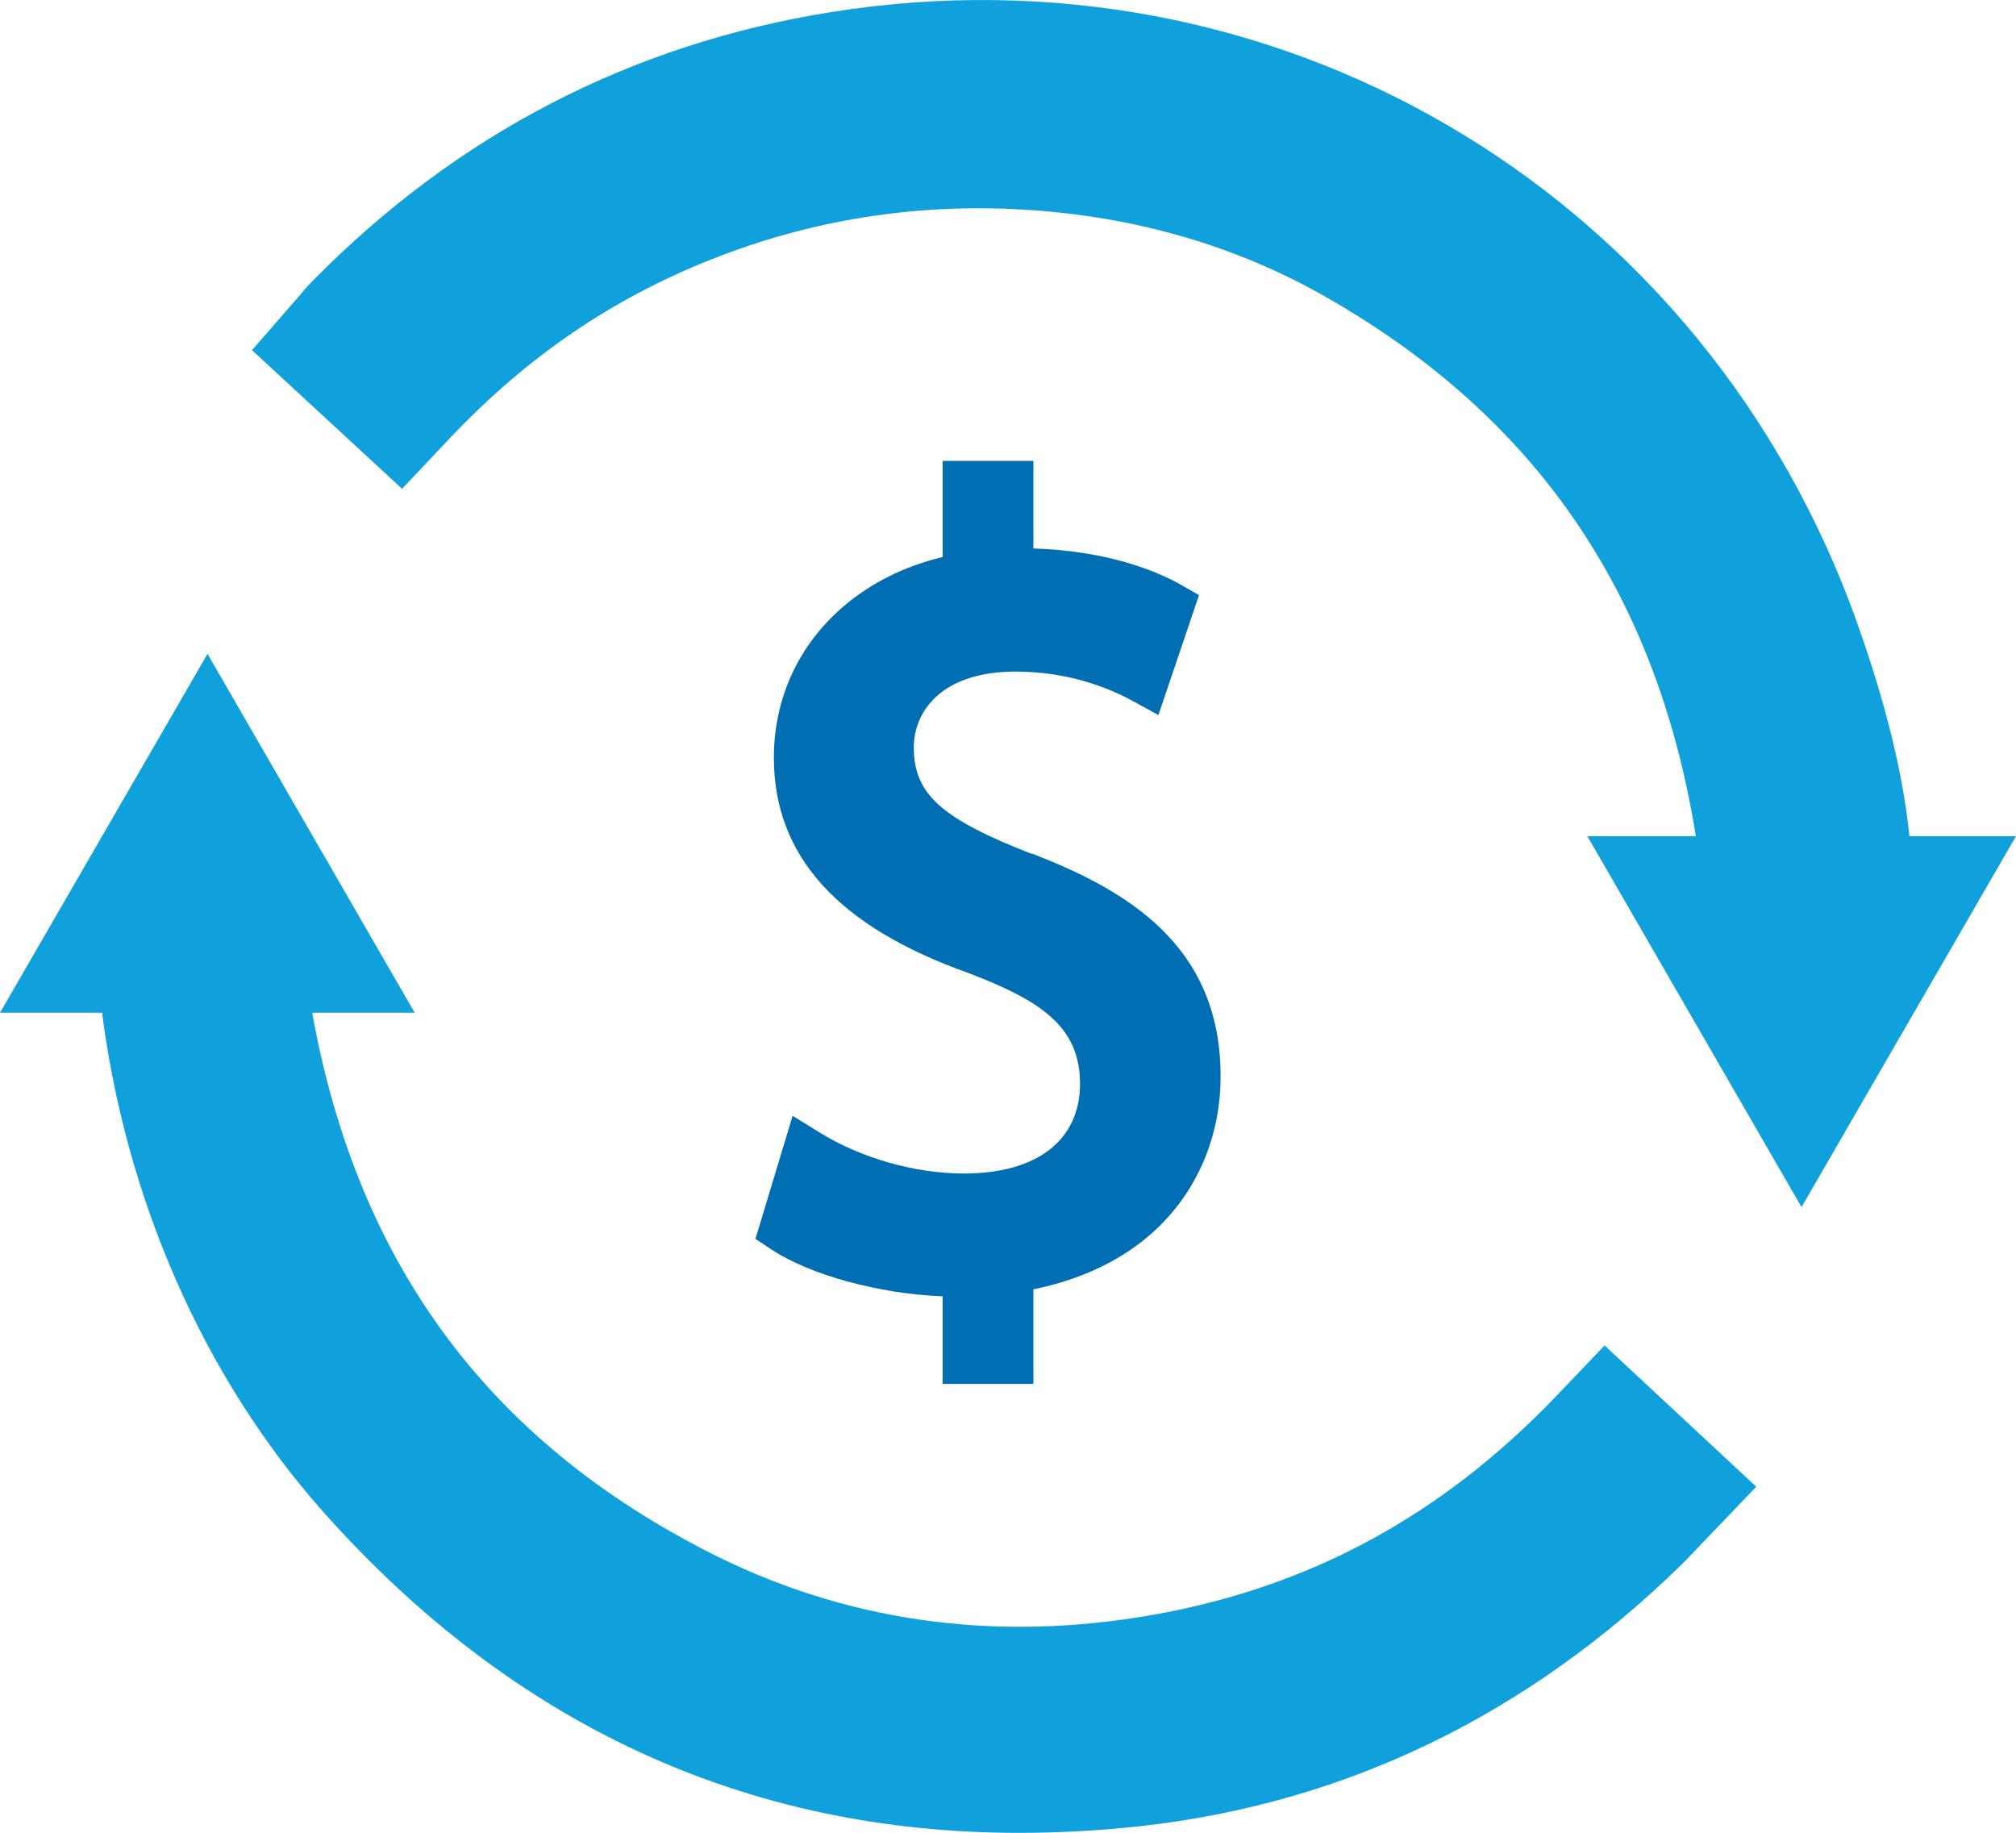
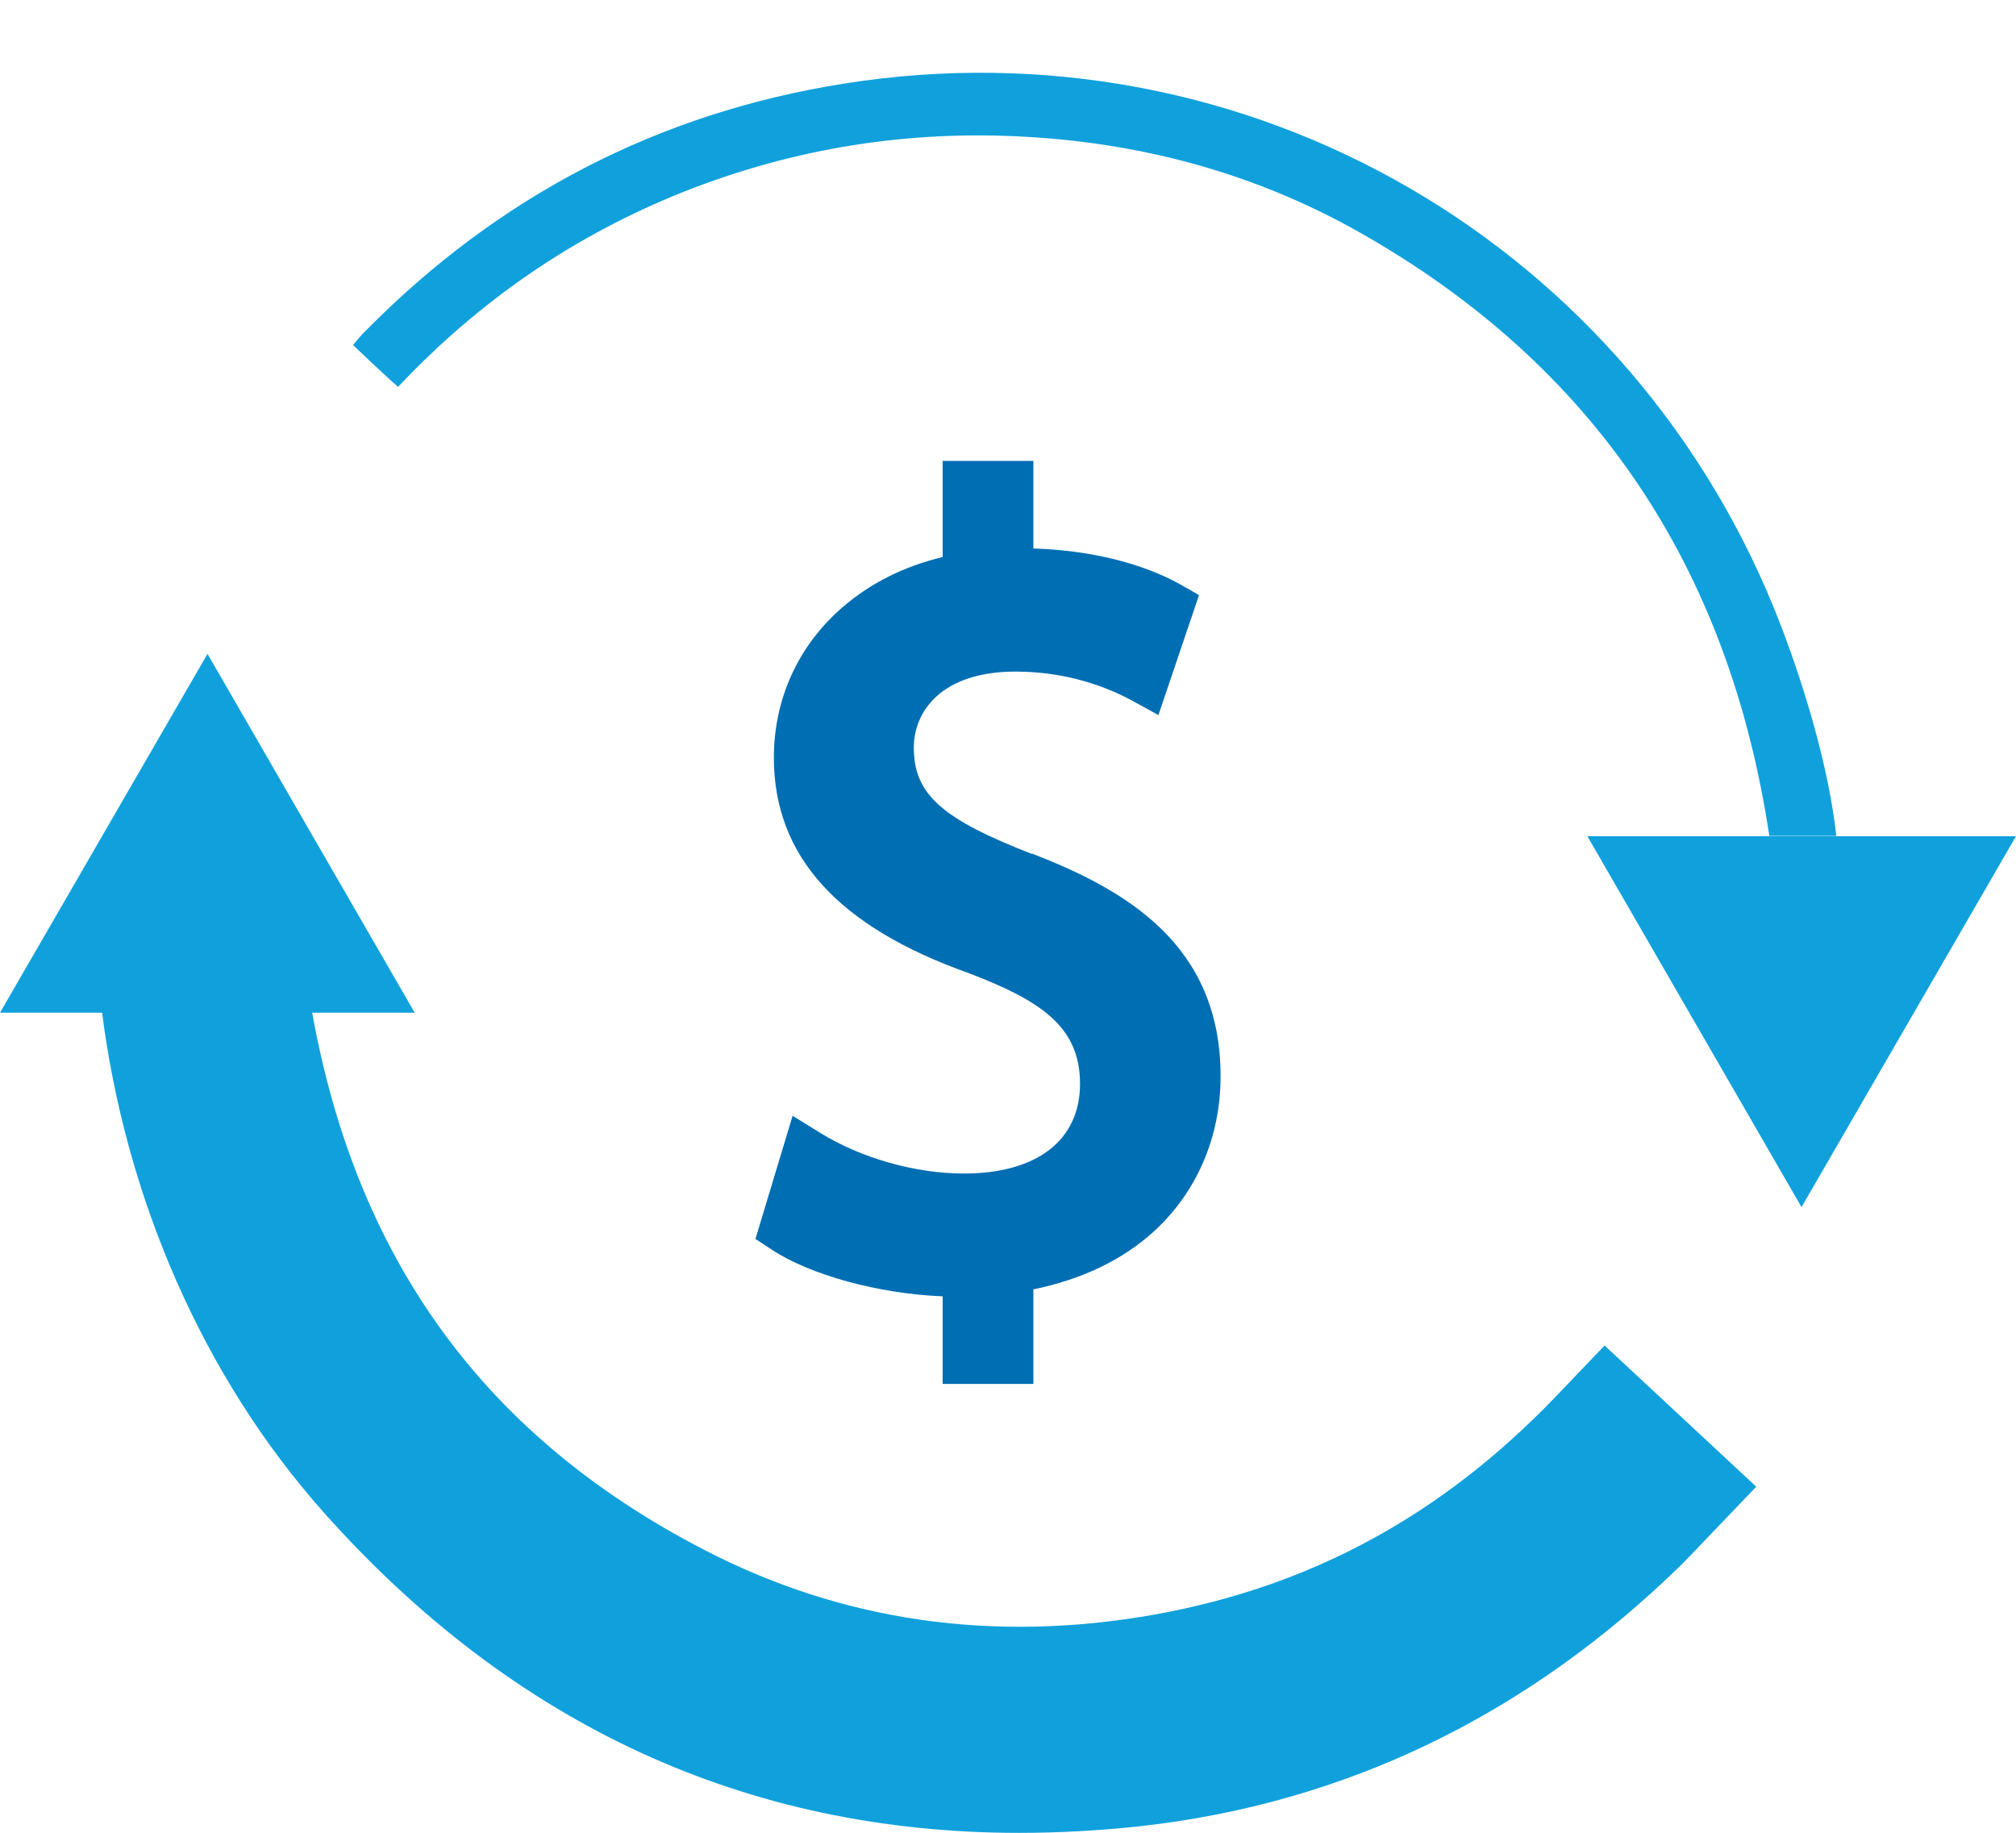
<svg xmlns="http://www.w3.org/2000/svg" width="44" height="40" viewBox="0 0 44 40" fill="none">
  <path d="M38.617 18.25C37.731 12.364 34.788 7.959 29.65 5.058C27.413 3.797 24.975 3.133 22.413 2.987C19.837 2.835 17.344 3.23 14.941 4.178C12.552 5.127 10.475 6.547 8.688 8.444C8.515 8.292 8.356 8.146 8.204 8.001C8.044 7.856 7.892 7.703 7.705 7.53C7.802 7.419 7.878 7.315 7.975 7.225C10.87 4.289 14.353 2.468 18.425 1.824C27.24 0.425 35.709 5.356 38.887 13.7C39.407 15.065 39.919 16.789 40.078 18.243H38.624L38.617 18.25Z" fill="#10A1DC" />
-   <path d="M41.855 19.837H37.25L37.049 18.486C36.232 13.023 33.552 9.089 28.871 6.444C26.918 5.343 24.716 4.712 22.32 4.574C19.98 4.435 17.688 4.802 15.527 5.661C13.353 6.52 11.497 7.794 9.842 9.539L8.775 10.668L5.5 7.642L6.58 6.402C6.663 6.298 6.746 6.208 6.836 6.118C9.98 2.926 13.789 0.952 18.165 0.26C27.763 -1.264 36.89 4.034 40.366 13.14C40.678 13.964 41.432 16.083 41.654 18.071L41.855 19.837Z" fill="#10A1DC" />
-   <path d="M5.14 21.783C6.082 27.898 9.185 32.427 14.641 35.245C18.048 37.005 21.691 37.475 25.465 36.804C29.232 36.132 32.417 34.373 35.09 31.589C35.256 31.741 35.416 31.887 35.568 32.032C35.727 32.178 35.886 32.33 36.073 32.51C35.907 32.683 35.748 32.856 35.582 33.023C32.549 35.993 28.934 37.815 24.71 38.279C18.152 38.999 12.626 36.88 8.243 31.949C5.743 29.138 4.24 25.523 3.783 21.783H5.147H5.14Z" fill="#10A1DC" />
  <path d="M22.245 40.002C16.297 40.002 11.2 37.654 7.059 33.001C4.449 30.065 2.724 26.152 2.212 21.976L1.99 20.189H6.512L6.72 21.54C7.599 27.253 10.431 31.276 15.383 33.832C18.395 35.39 21.698 35.861 25.195 35.238C28.602 34.628 31.462 33.077 33.948 30.487L35.021 29.365L38.331 32.447L37.071 33.763C36.946 33.894 36.822 34.026 36.697 34.15C33.332 37.44 29.364 39.358 24.883 39.857C23.983 39.954 23.104 40.002 22.238 40.002H22.245Z" fill="#10A1DC" />
-   <path d="M39.319 26.345L44 18.25H34.645L39.319 26.345Z" fill="#10A1DC" />
+   <path d="M39.319 26.345L44 18.25H34.645Z" fill="#10A1DC" />
  <path d="M4.529 14.27L0 22.102H9.051L4.529 14.27Z" fill="#10A1DC" />
  <path d="M22.527 18.639C20.546 17.87 19.944 17.33 19.944 16.312C19.944 15.55 20.525 14.657 22.167 14.657C23.302 14.657 24.175 15.003 24.701 15.287L25.283 15.606L26.169 12.988L25.767 12.759C25.276 12.482 24.223 12.025 22.554 11.97V10.059H20.574V12.157C19.736 12.358 19.002 12.725 18.399 13.244C17.43 14.075 16.89 15.245 16.89 16.534C16.89 18.68 18.282 20.225 21.156 21.243C22.727 21.845 23.572 22.413 23.572 23.652C23.572 24.892 22.624 25.612 21.038 25.612C19.978 25.612 18.808 25.28 17.915 24.733L17.299 24.352L16.488 27.039L16.834 27.267C17.679 27.828 19.182 28.237 20.574 28.292V30.204H22.554V28.14C23.6 27.925 24.493 27.503 25.179 26.88C26.121 26.021 26.64 24.816 26.64 23.486C26.64 20.605 24.556 19.414 22.513 18.625L22.527 18.639Z" fill="#006EB3" />
</svg>